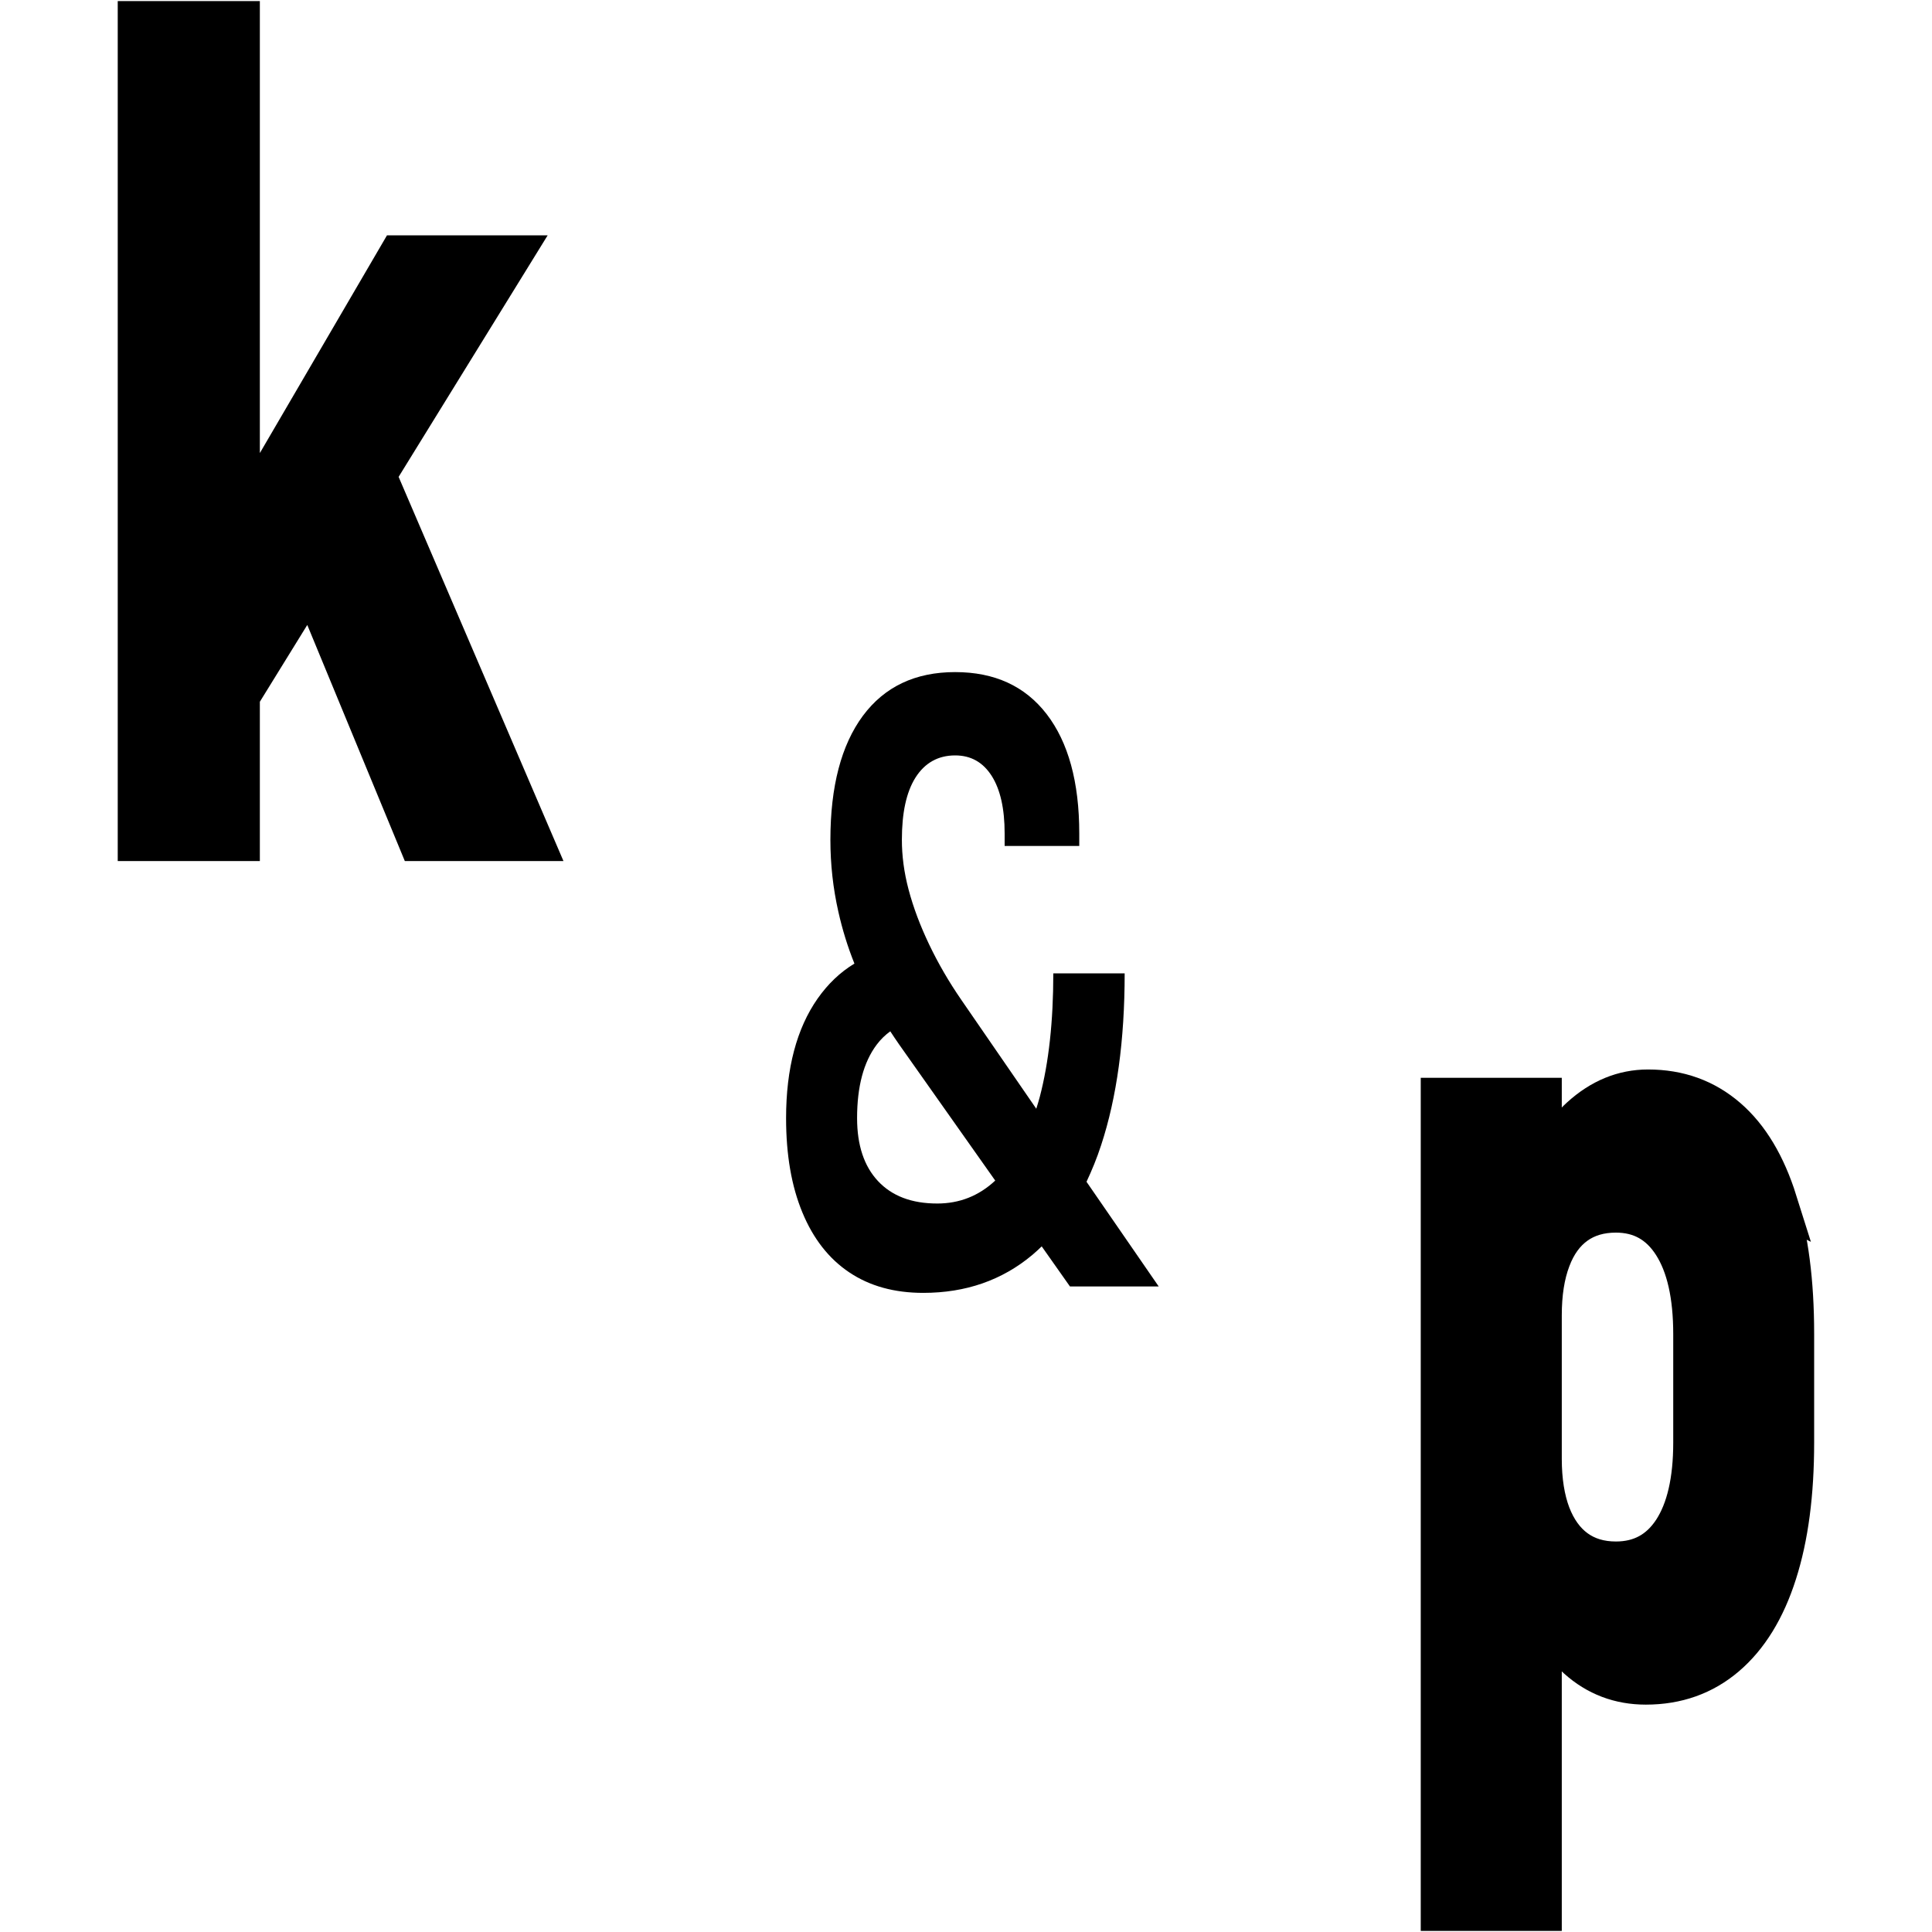
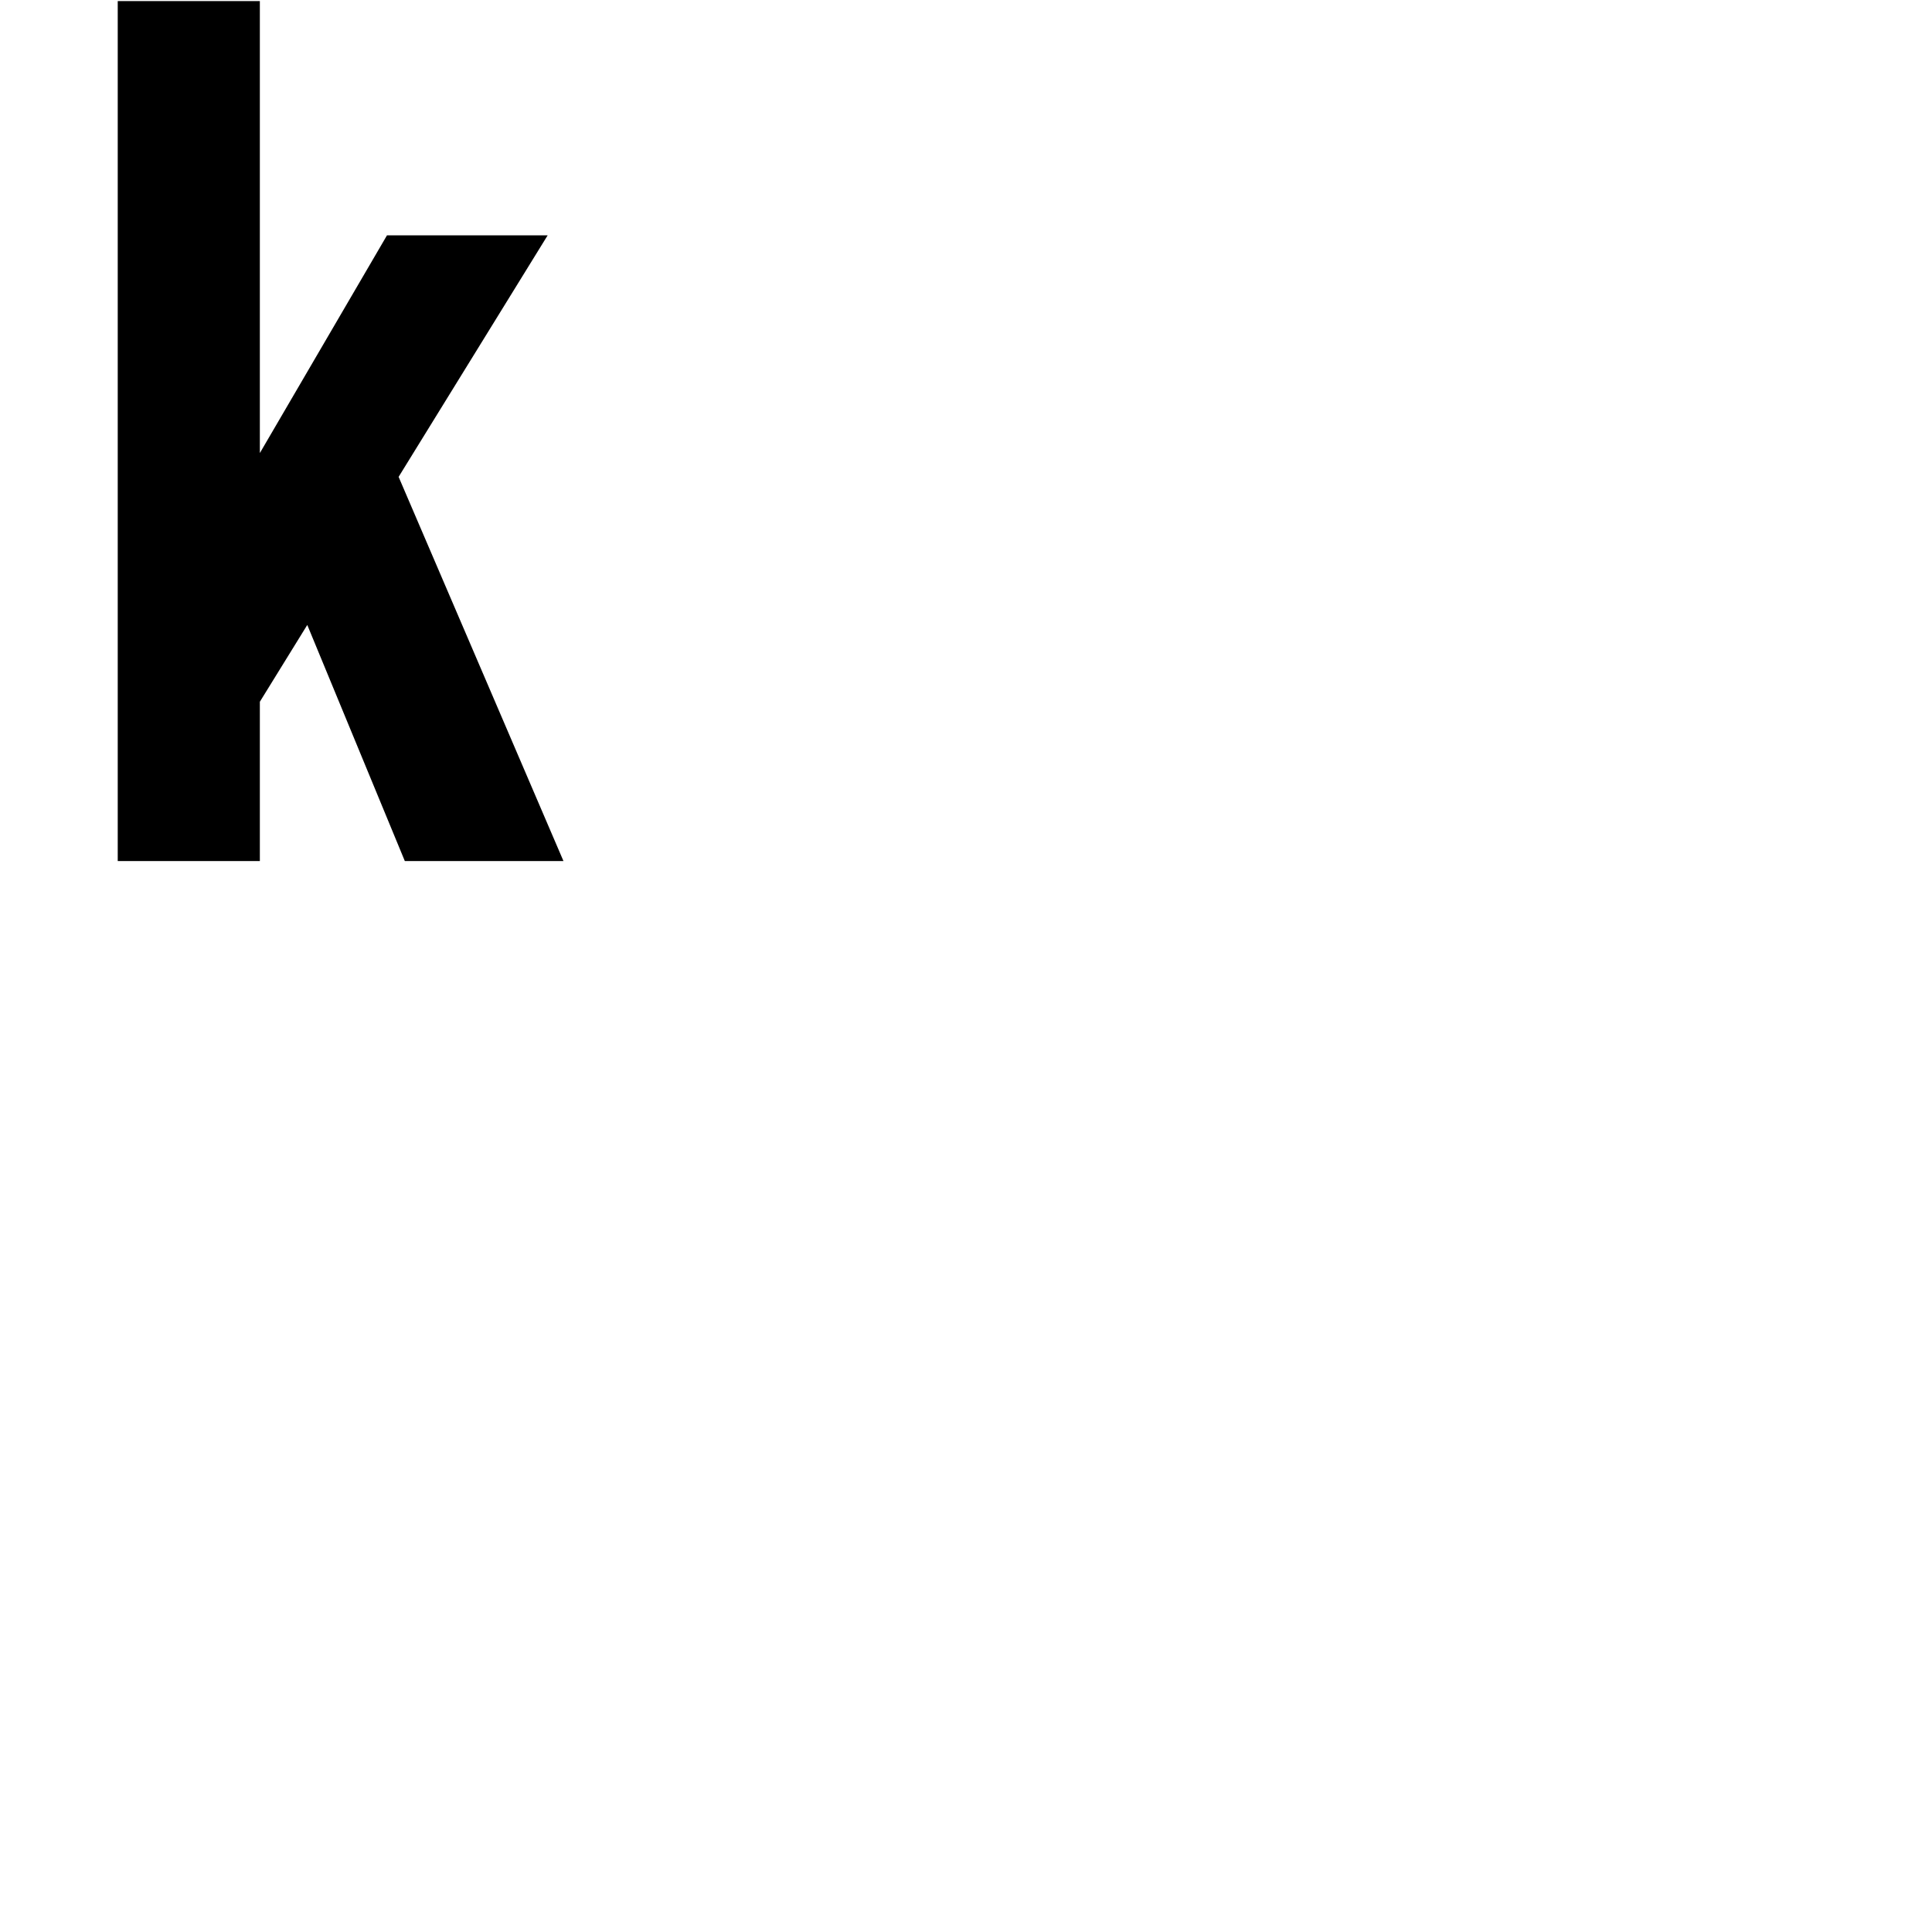
<svg xmlns="http://www.w3.org/2000/svg" viewBox="0 0 16 16" version="1.1">
-   <path d="M 7.91 5.566 C 7.581 5.566 7.326 5.686 7.146 5.928 C 6.967 6.17 6.877 6.513 6.877 6.955 C 6.877 7.159 6.899 7.356 6.943 7.551 C 6.976 7.698 7.02 7.841 7.076 7.98 C 6.957 8.052 6.857 8.148 6.771 8.27 C 6.598 8.517 6.51 8.848 6.51 9.26 C 6.51 9.565 6.555 9.824 6.645 10.041 C 6.734 10.257 6.864 10.424 7.033 10.537 C 7.203 10.651 7.407 10.707 7.646 10.707 C 7.999 10.707 8.299 10.602 8.549 10.393 C 8.575 10.37 8.602 10.347 8.627 10.322 L 8.861 10.654 L 9.596 10.654 L 8.998 9.787 C 9.042 9.693 9.084 9.592 9.119 9.484 C 9.249 9.089 9.314 8.614 9.314 8.061 L 8.723 8.061 C 8.723 8.456 8.686 8.798 8.611 9.084 C 8.602 9.118 8.592 9.15 8.582 9.182 L 7.963 8.283 C 7.858 8.131 7.769 7.977 7.695 7.822 C 7.621 7.667 7.564 7.516 7.525 7.369 C 7.486 7.222 7.469 7.085 7.469 6.955 C 7.469 6.733 7.505 6.561 7.582 6.439 C 7.659 6.318 7.769 6.256 7.91 6.256 C 8.041 6.256 8.141 6.313 8.213 6.426 C 8.284 6.538 8.32 6.697 8.32 6.902 L 8.32 7.006 L 8.938 7.006 L 8.938 6.902 C 8.938 6.476 8.847 6.147 8.668 5.914 C 8.489 5.682 8.237 5.566 7.91 5.566 z M 7.373 8.541 C 7.397 8.577 7.42 8.613 7.445 8.648 L 8.242 9.777 C 8.106 9.904 7.946 9.967 7.762 9.967 C 7.55 9.967 7.387 9.905 7.271 9.781 C 7.156 9.658 7.098 9.484 7.098 9.26 C 7.098 8.998 7.152 8.796 7.26 8.652 C 7.293 8.608 7.331 8.571 7.373 8.541 z " style="fill:#000000;fill-opacity:1;fill-rule:nonzero;stroke:none;stroke-width:0.114" />
-   <path d="m 14.028,11.947 c 0,0.316 -0.057,0.56 -0.169,0.732 -0.113,0.172 -0.272,0.258 -0.477,0.258 -0.131,0 -0.243,-0.034 -0.335,-0.101 -0.092,-0.067 -0.162,-0.165 -0.211,-0.292 -0.048,-0.127 -0.073,-0.282 -0.073,-0.463 v -1.188 c 0,-0.181 0.024,-0.336 0.073,-0.465 0.048,-0.129 0.119,-0.226 0.211,-0.292 0.092,-0.066 0.204,-0.099 0.335,-0.099 0.205,0 0.364,0.088 0.477,0.265 0.113,0.177 0.169,0.426 0.169,0.748 z M 14.713,9.951 C 14.618,9.649 14.481,9.419 14.3,9.263 14.118,9.106 13.902,9.028 13.648,9.028 c -0.203,0 -0.388,0.076 -0.555,0.228 -0.133,0.121 -0.239,0.294 -0.33,0.495 V 9.097 H 11.937 v 6.723 h 0.826 v -2.578 c 0.075,0.201 0.172,0.371 0.304,0.49 0.159,0.143 0.347,0.214 0.563,0.214 0.256,0 0.476,-0.078 0.66,-0.235 0.184,-0.157 0.325,-0.385 0.42,-0.684 0.096,-0.299 0.143,-0.659 0.143,-1.08 v -0.903 c 0,-0.427 -0.047,-0.791 -0.142,-1.094 z" style="fill:#000000;stroke:#000000;stroke-width:0.342;stroke-linecap:butt;stroke-linejoin:miter;stroke-miterlimit:10;stroke-dasharray:none;stroke-opacity:1" />
  <path d="M 3.467,6.96 H 4.407 L 3.109,3.935 4.229,2.12 H 3.303 L 1.981,4.384 V 0.18 H 1.146 V 6.96 H 1.981 V 5.763 L 2.575,4.801 Z" style="fill:#000000;stroke:#000000;stroke-width:0.342;stroke-linecap:butt;stroke-linejoin:miter;stroke-miterlimit:10;stroke-dasharray:none;stroke-opacity:1" />
</svg>